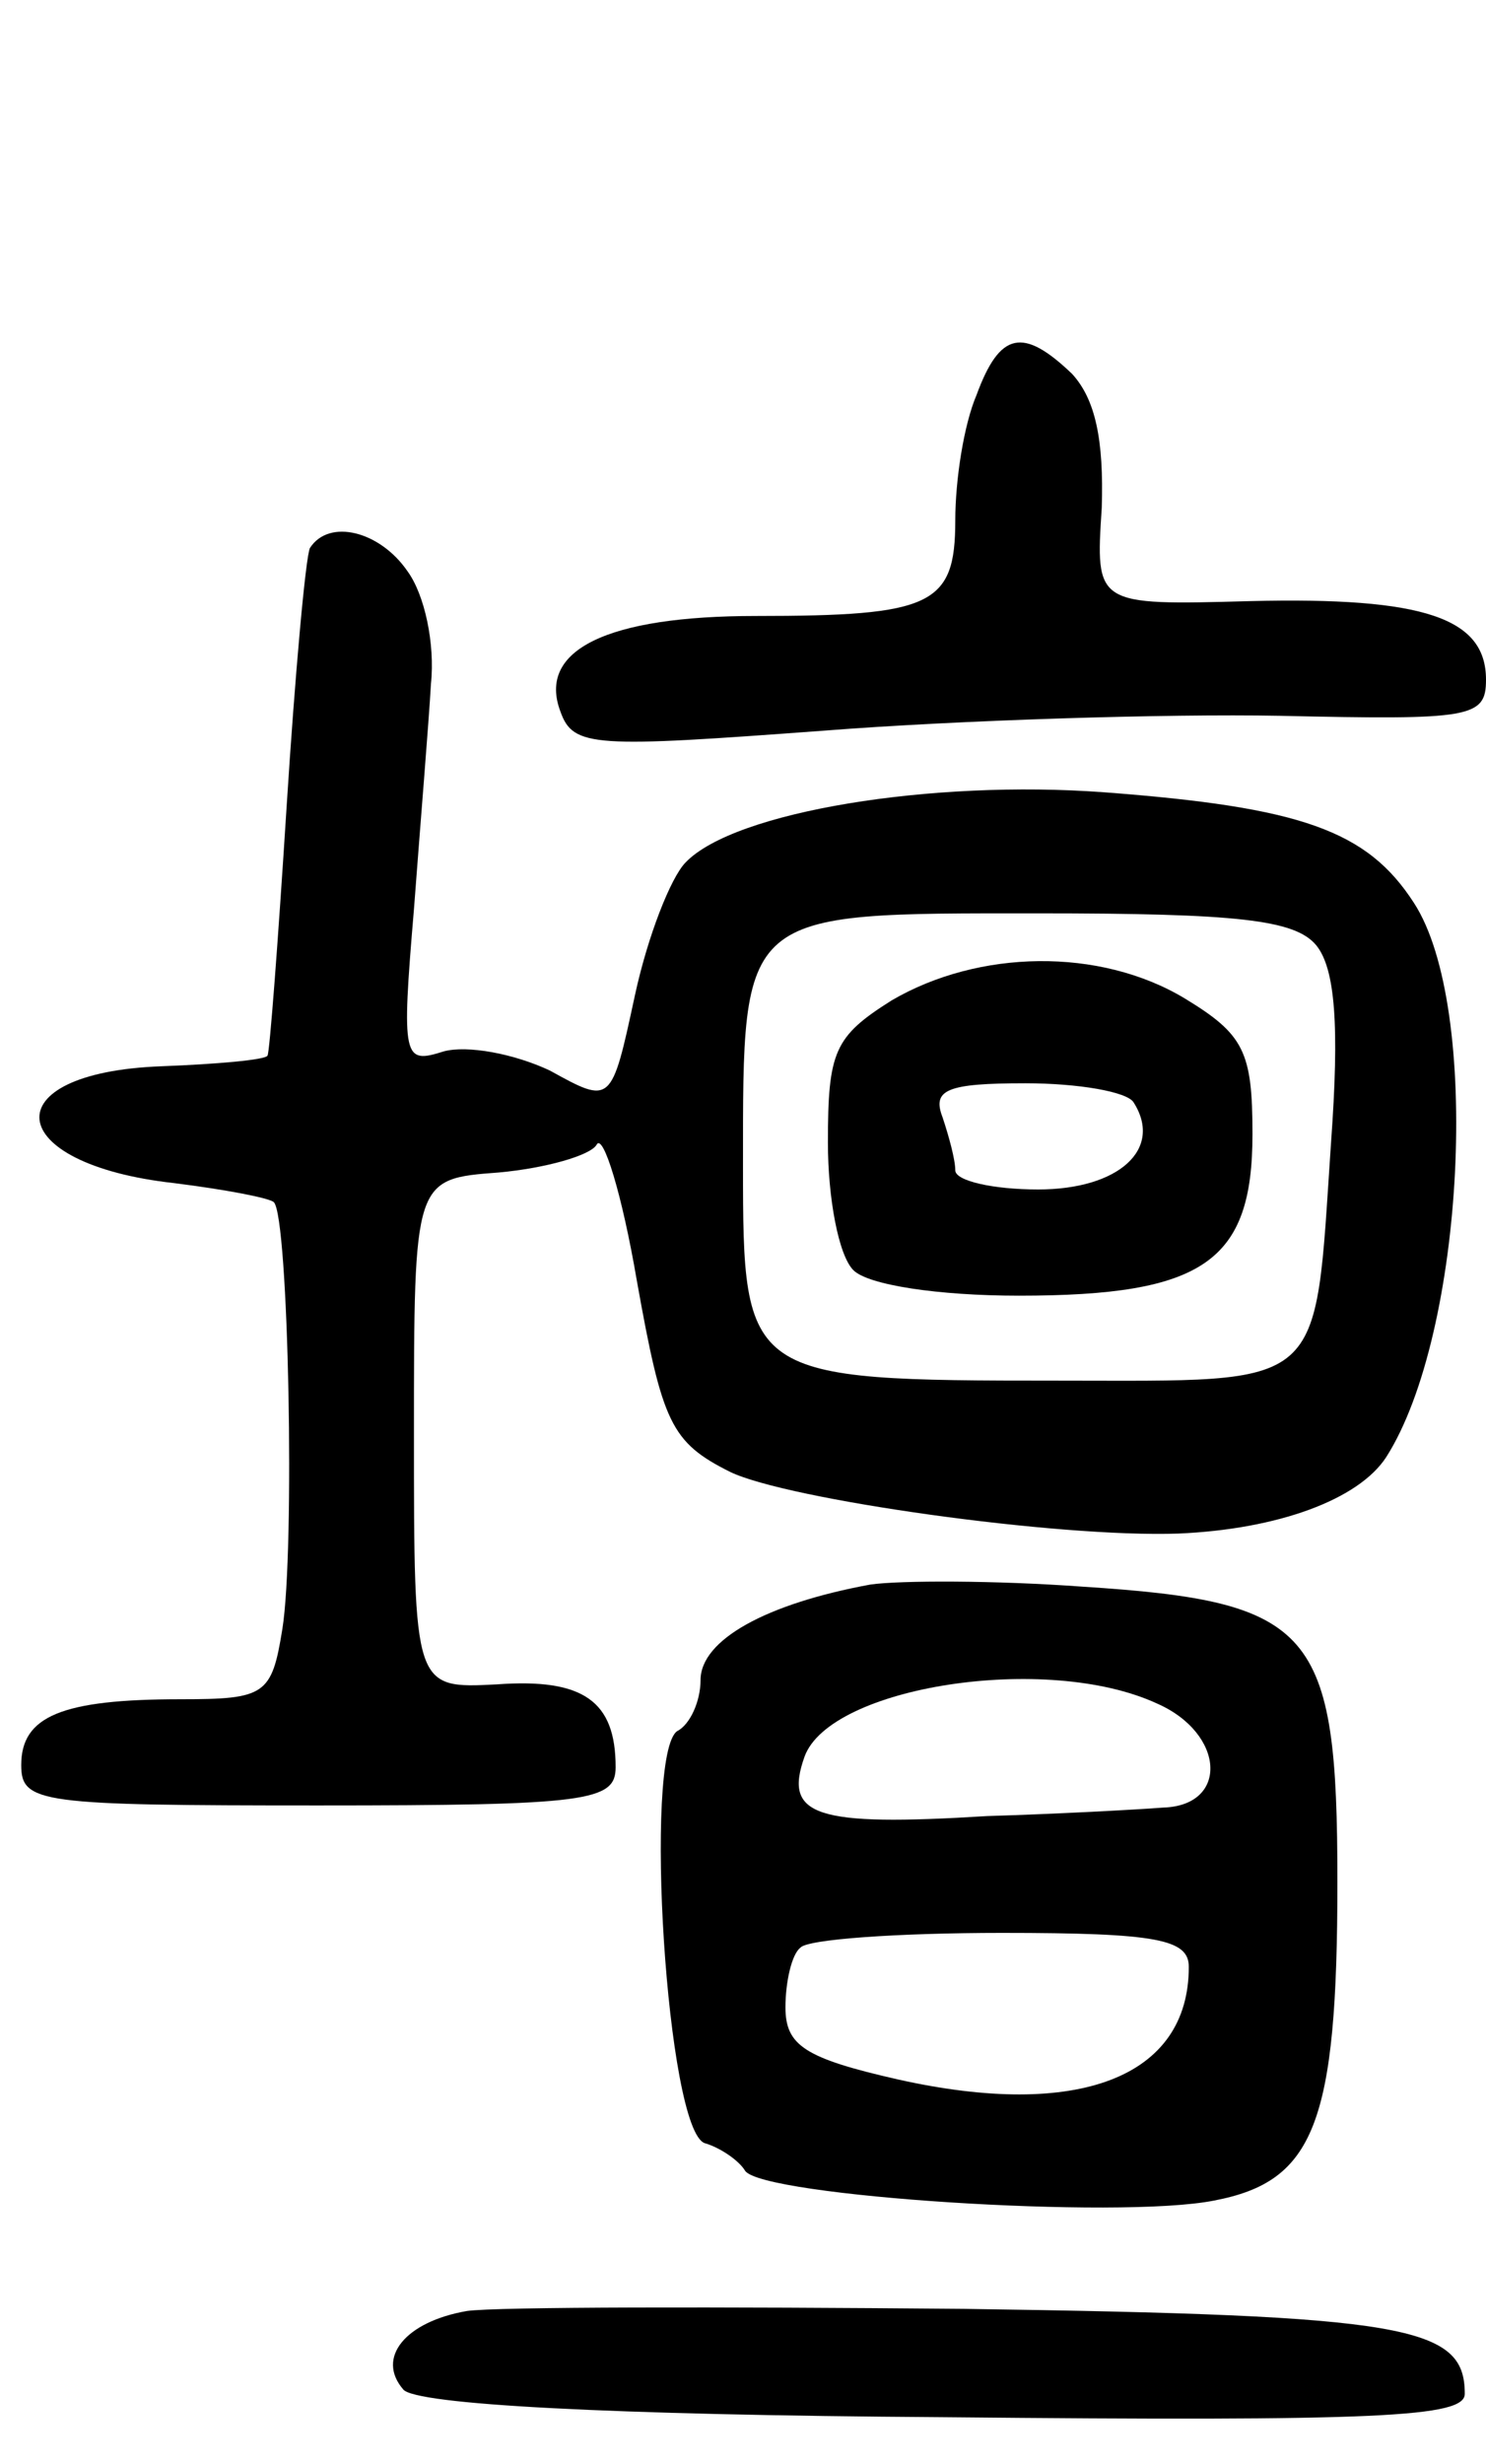
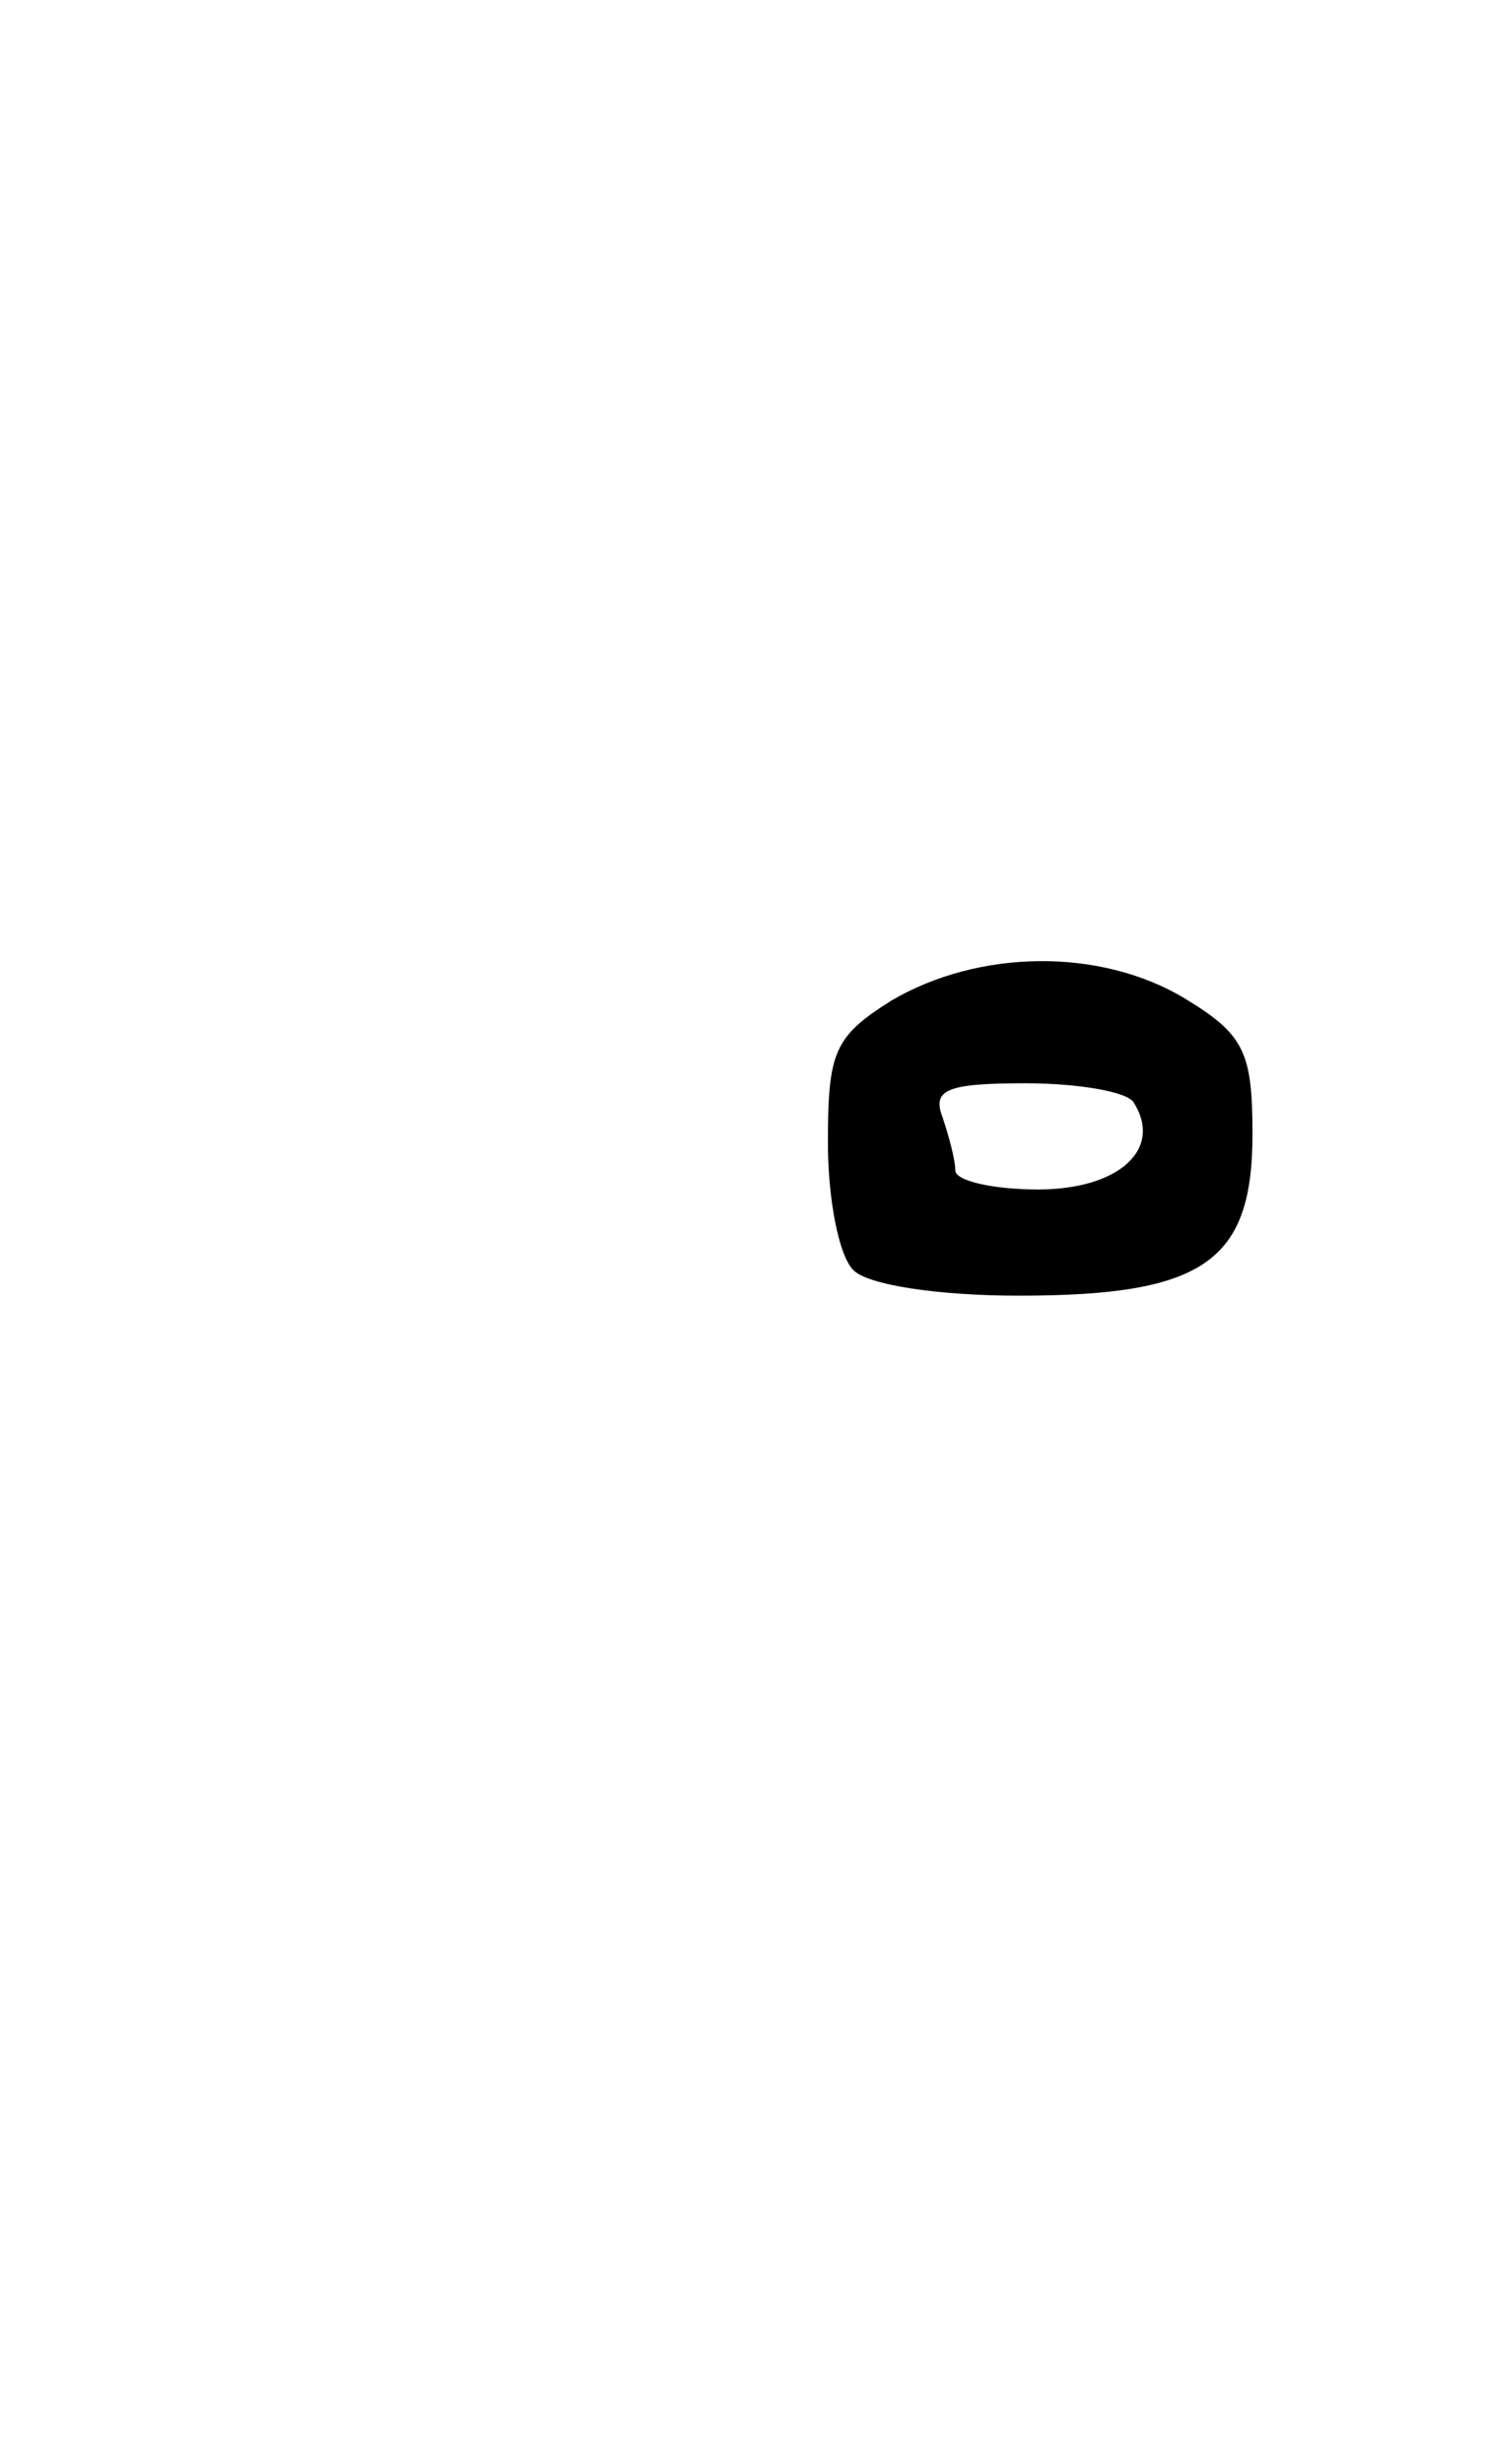
<svg xmlns="http://www.w3.org/2000/svg" version="1.0" width="70" height="116" viewBox="0 0 70 116">
  <g transform="translate(0,116) scale(0.1,-0.1)">
-     <path d="M460 974 c-6 -14 -10 -40 -10 -59 0 -40 -11 -45 -94 -45 -70 0 -103 -16 -92 -45 6 -17 16 -17 124 -9 64 5 161 8 215 7 90 -2 97 -1 97 17 0 29 -29 39 -111 37 -73 -2 -73 -2 -70 44 1 32 -3 51 -14 63 -23 22 -34 20 -45 -10z" />
-     <path d="M146 902 c-2 -4 -7 -59 -11 -122 -4 -63 -8 -116 -9 -117 -1 -2 -24 -4 -50 -5 -80 -3 -75 -46 6 -55 24 -3 45 -7 47 -9 7 -7 10 -164 4 -201 -5 -31 -8 -33 -48 -33 -56 0 -75 -8 -75 -31 0 -18 9 -19 140 -19 127 0 140 2 140 18 0 31 -15 42 -56 39 -39 -2 -39 -2 -39 118 0 120 0 120 40 123 22 2 43 8 46 13 3 6 12 -23 19 -64 12 -67 16 -76 44 -90 27 -13 154 -31 211 -29 47 2 85 16 98 36 37 58 45 212 13 261 -22 34 -53 45 -146 52 -81 6 -174 -9 -197 -33 -7 -7 -18 -35 -24 -63 -11 -51 -11 -51 -40 -35 -17 8 -39 12 -50 9 -19 -6 -20 -4 -14 67 3 40 7 88 8 106 2 19 -3 42 -11 53 -13 19 -37 25 -46 11z m474 -187 c9 -11 11 -38 7 -93 -8 -118 -1 -112 -129 -112 -147 0 -148 1 -148 101 0 121 -2 119 139 119 94 0 121 -3 131 -15z" />
    <path d="M420 689 c-27 -17 -30 -24 -30 -67 0 -26 5 -53 12 -60 7 -7 40 -12 78 -12 87 0 110 16 110 76 0 39 -4 47 -32 64 -40 24 -97 23 -138 -1z m114 -48 c14 -22 -7 -41 -45 -41 -21 0 -39 4 -39 9 0 5 -3 16 -6 25 -5 13 2 16 39 16 25 0 48 -4 51 -9z" />
-     <path d="M410 414 c-49 -9 -80 -26 -80 -45 0 -10 -5 -21 -11 -24 -16 -11 -5 -188 13 -194 7 -2 16 -8 19 -13 8 -12 176 -23 221 -14 47 9 58 36 58 150 0 119 -11 132 -120 139 -41 3 -86 3 -100 1z m135 -56 c32 -14 34 -48 3 -49 -13 -1 -50 -3 -83 -4 -81 -5 -96 0 -86 28 12 33 114 49 166 25z m15 -124 c0 -52 -52 -72 -137 -53 -44 10 -53 16 -53 34 0 12 3 25 7 28 3 4 46 7 95 7 73 0 88 -3 88 -16z" />
-     <path d="M220 72 c-29 -5 -43 -22 -30 -37 6 -7 96 -12 254 -13 206 -2 246 0 246 11 0 32 -27 37 -236 40 -115 1 -220 1 -234 -1z" />
  </g>
</svg>